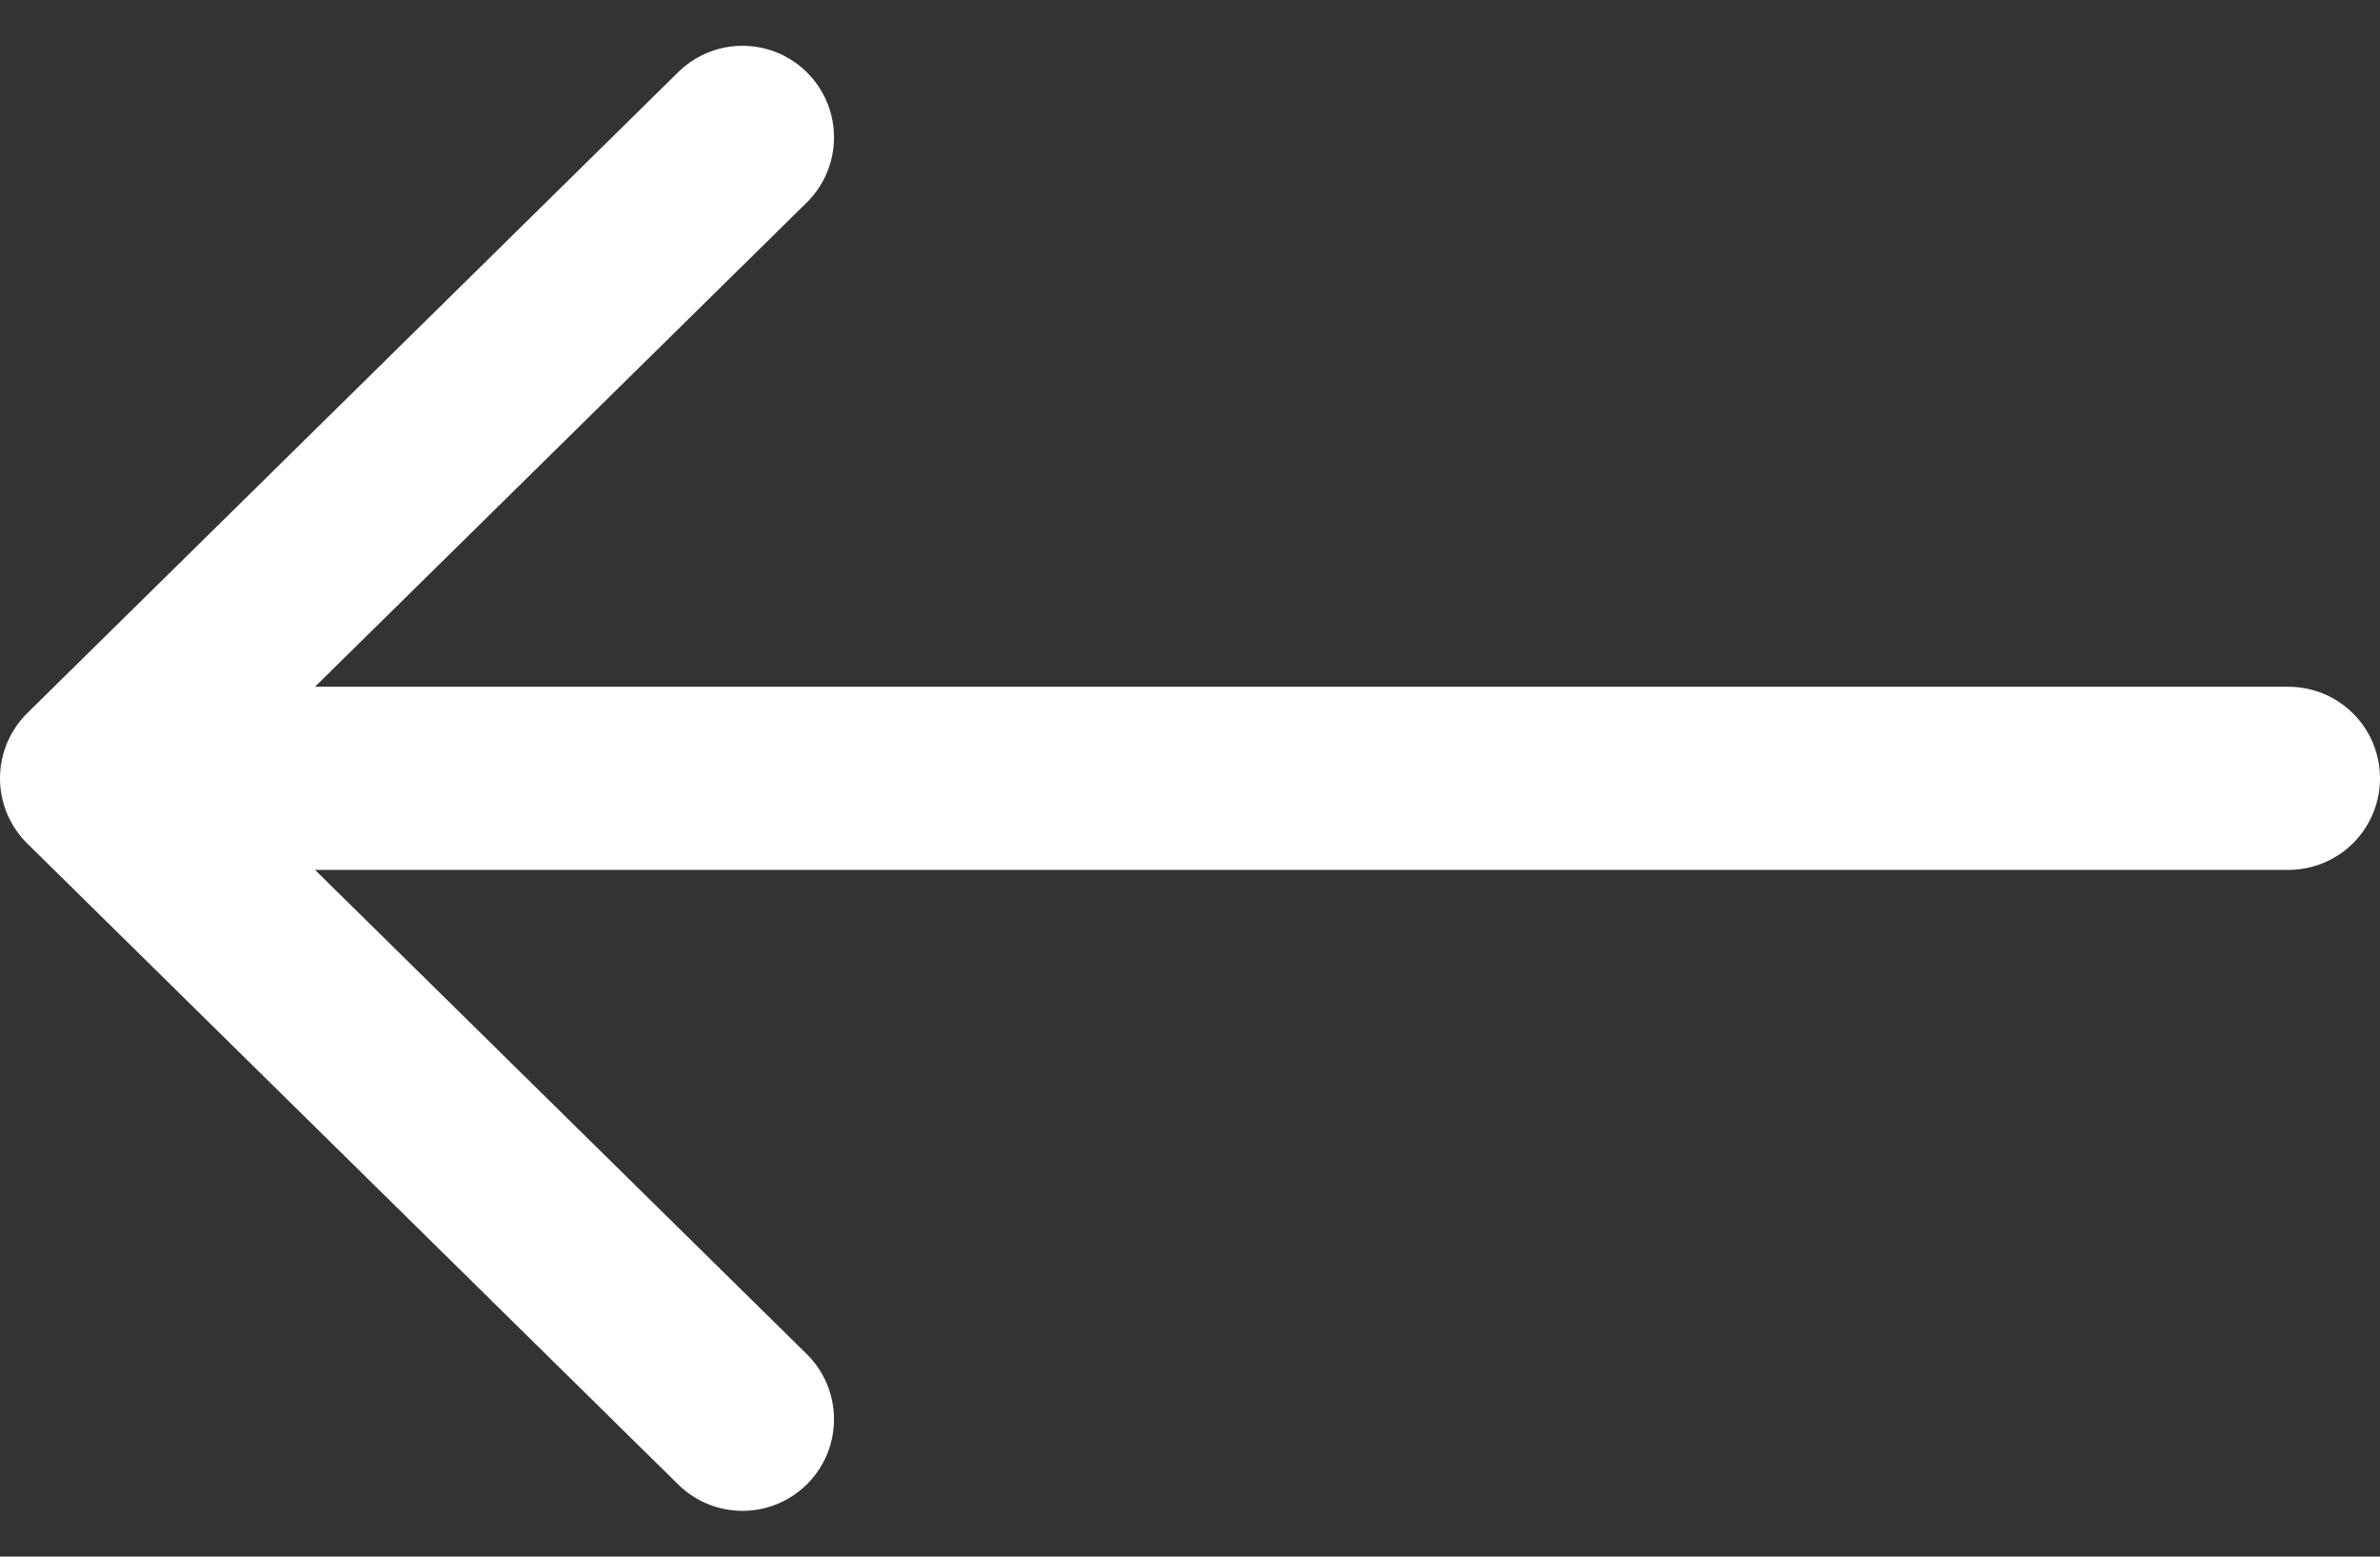
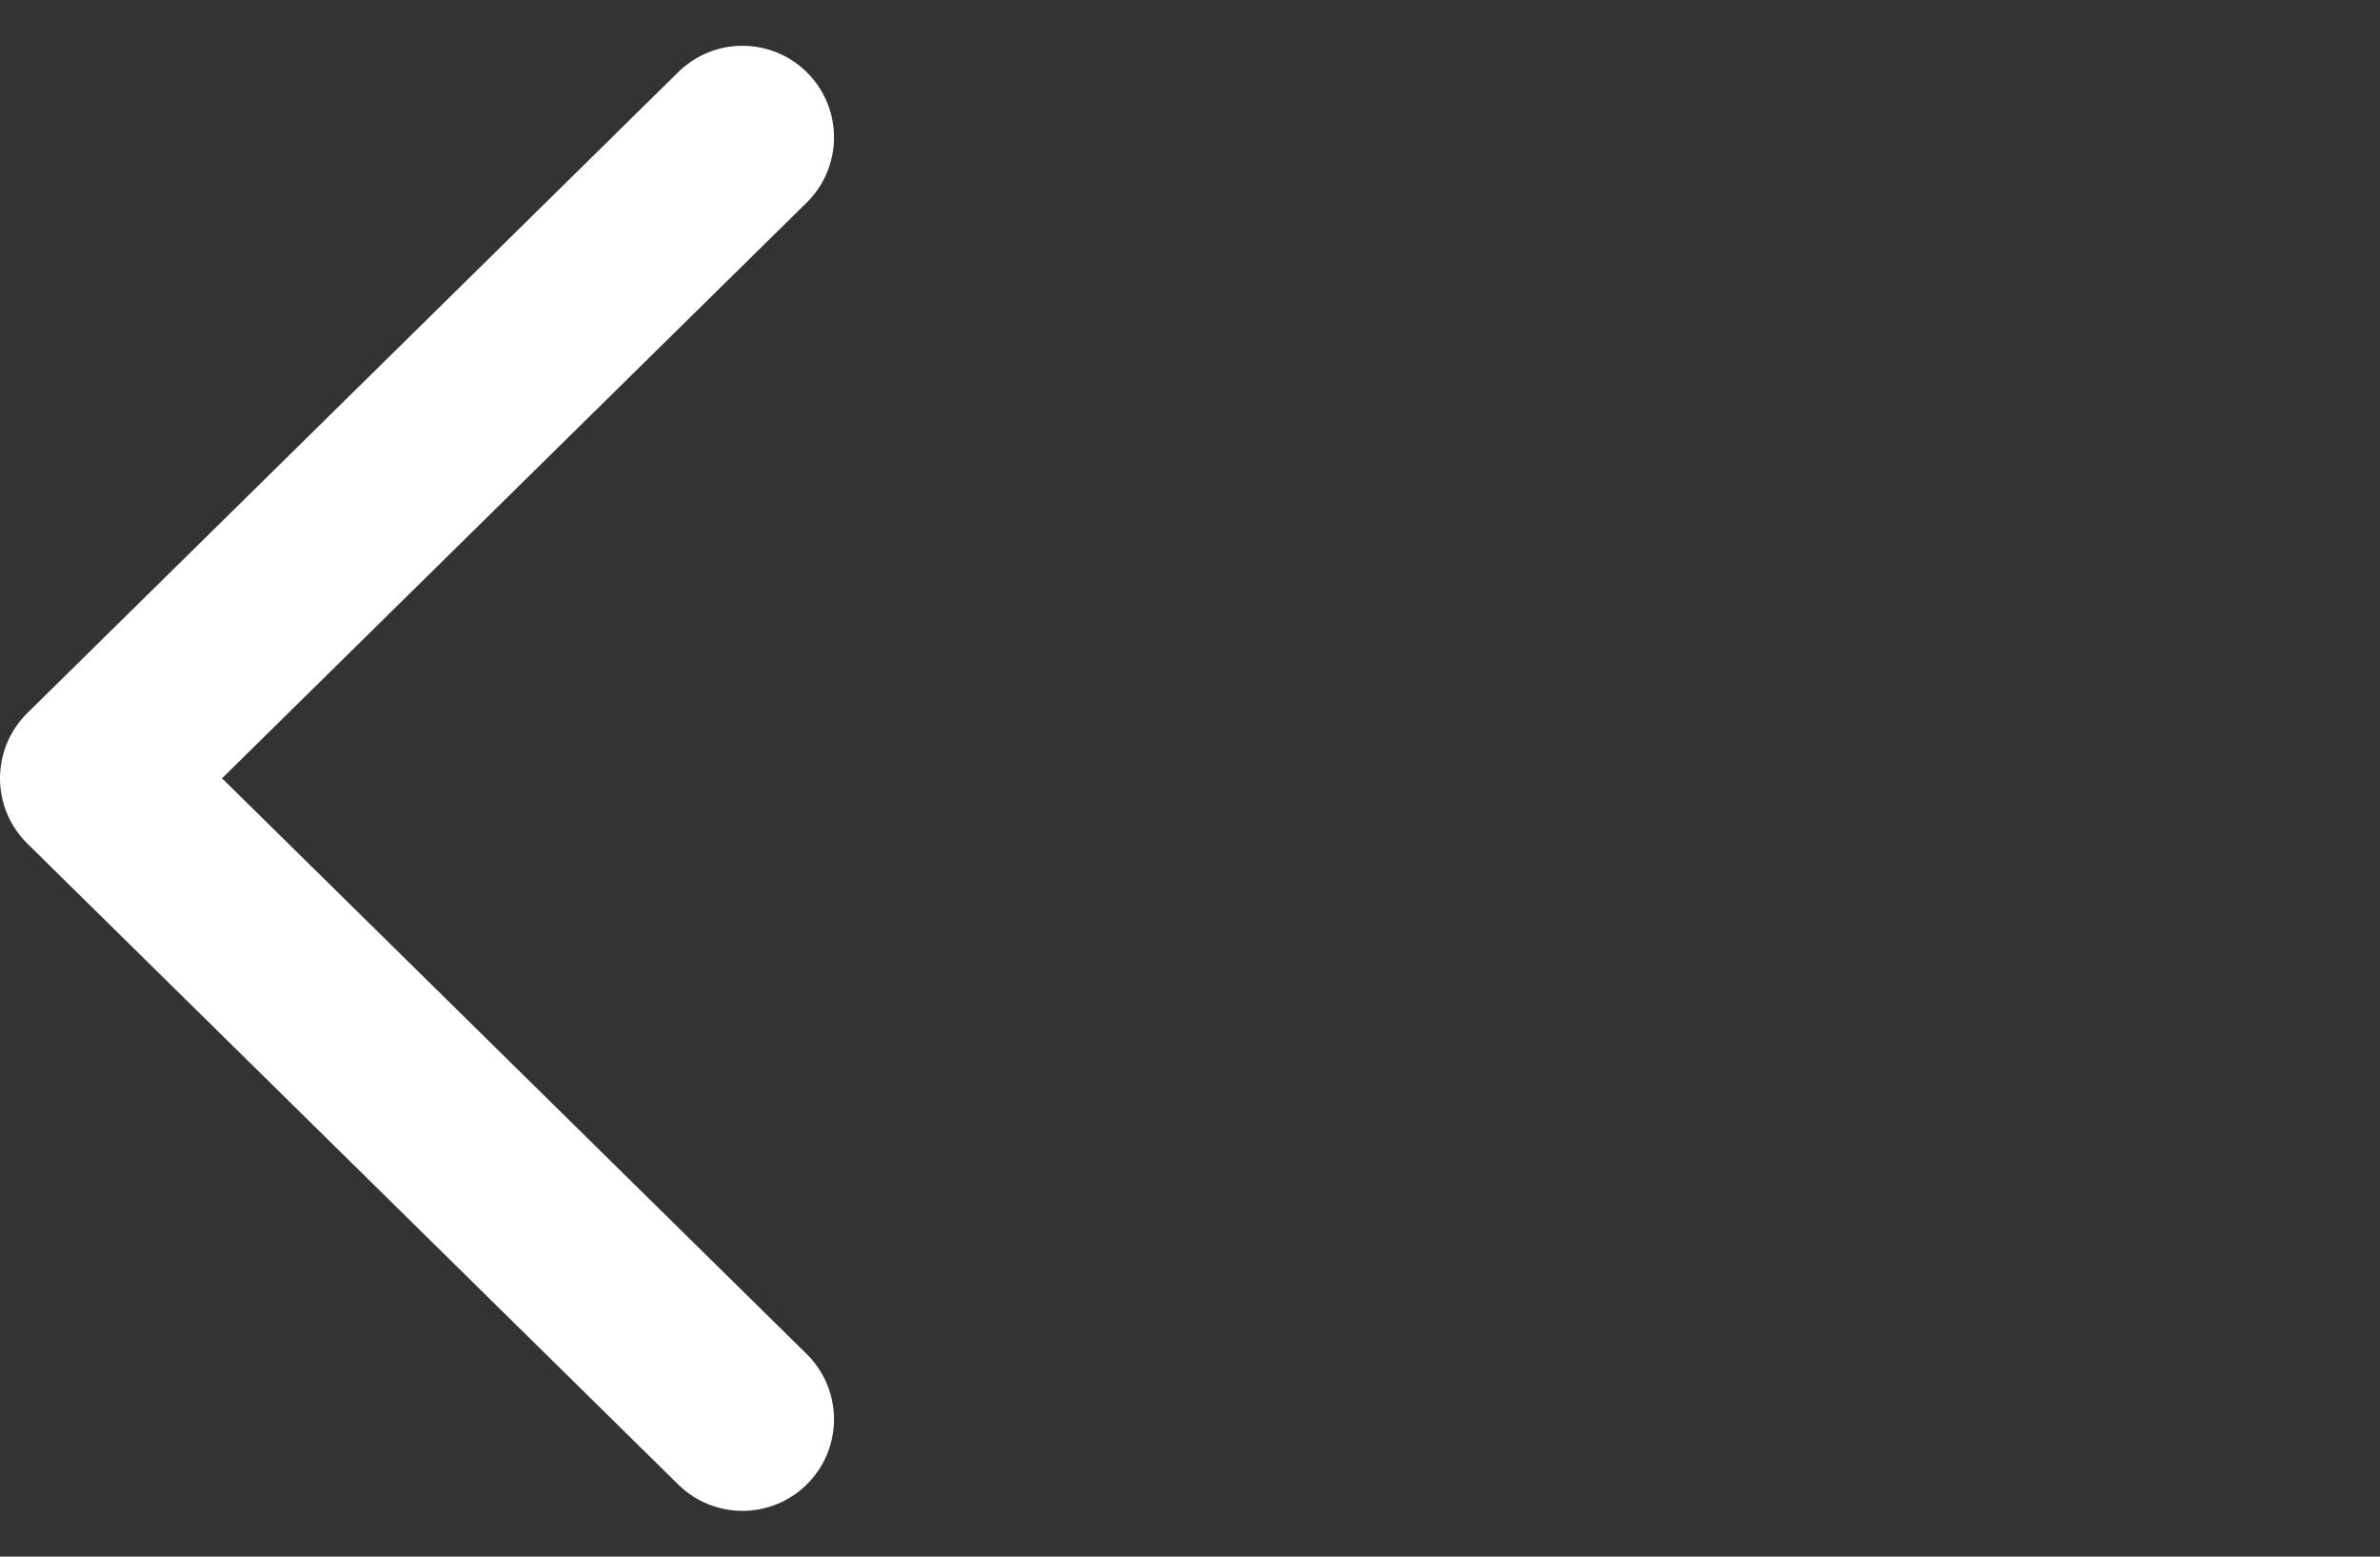
<svg xmlns="http://www.w3.org/2000/svg" width="26" height="17" viewBox="0 0 26 17" fill="none">
  <rect x="0" y="0" width="26" height="17" fill="#333333" stroke="none" />
-   <path d="M8.111 1.5L1 8.5M1 8.5L8.111 15.5M1 8.5L25 8.5" stroke="white" stroke-width="2" stroke-linecap="round" stroke-linejoin="round" />
+   <path d="M8.111 1.5L1 8.5M1 8.5L8.111 15.5M1 8.5" stroke="white" stroke-width="2" stroke-linecap="round" stroke-linejoin="round" />
</svg>